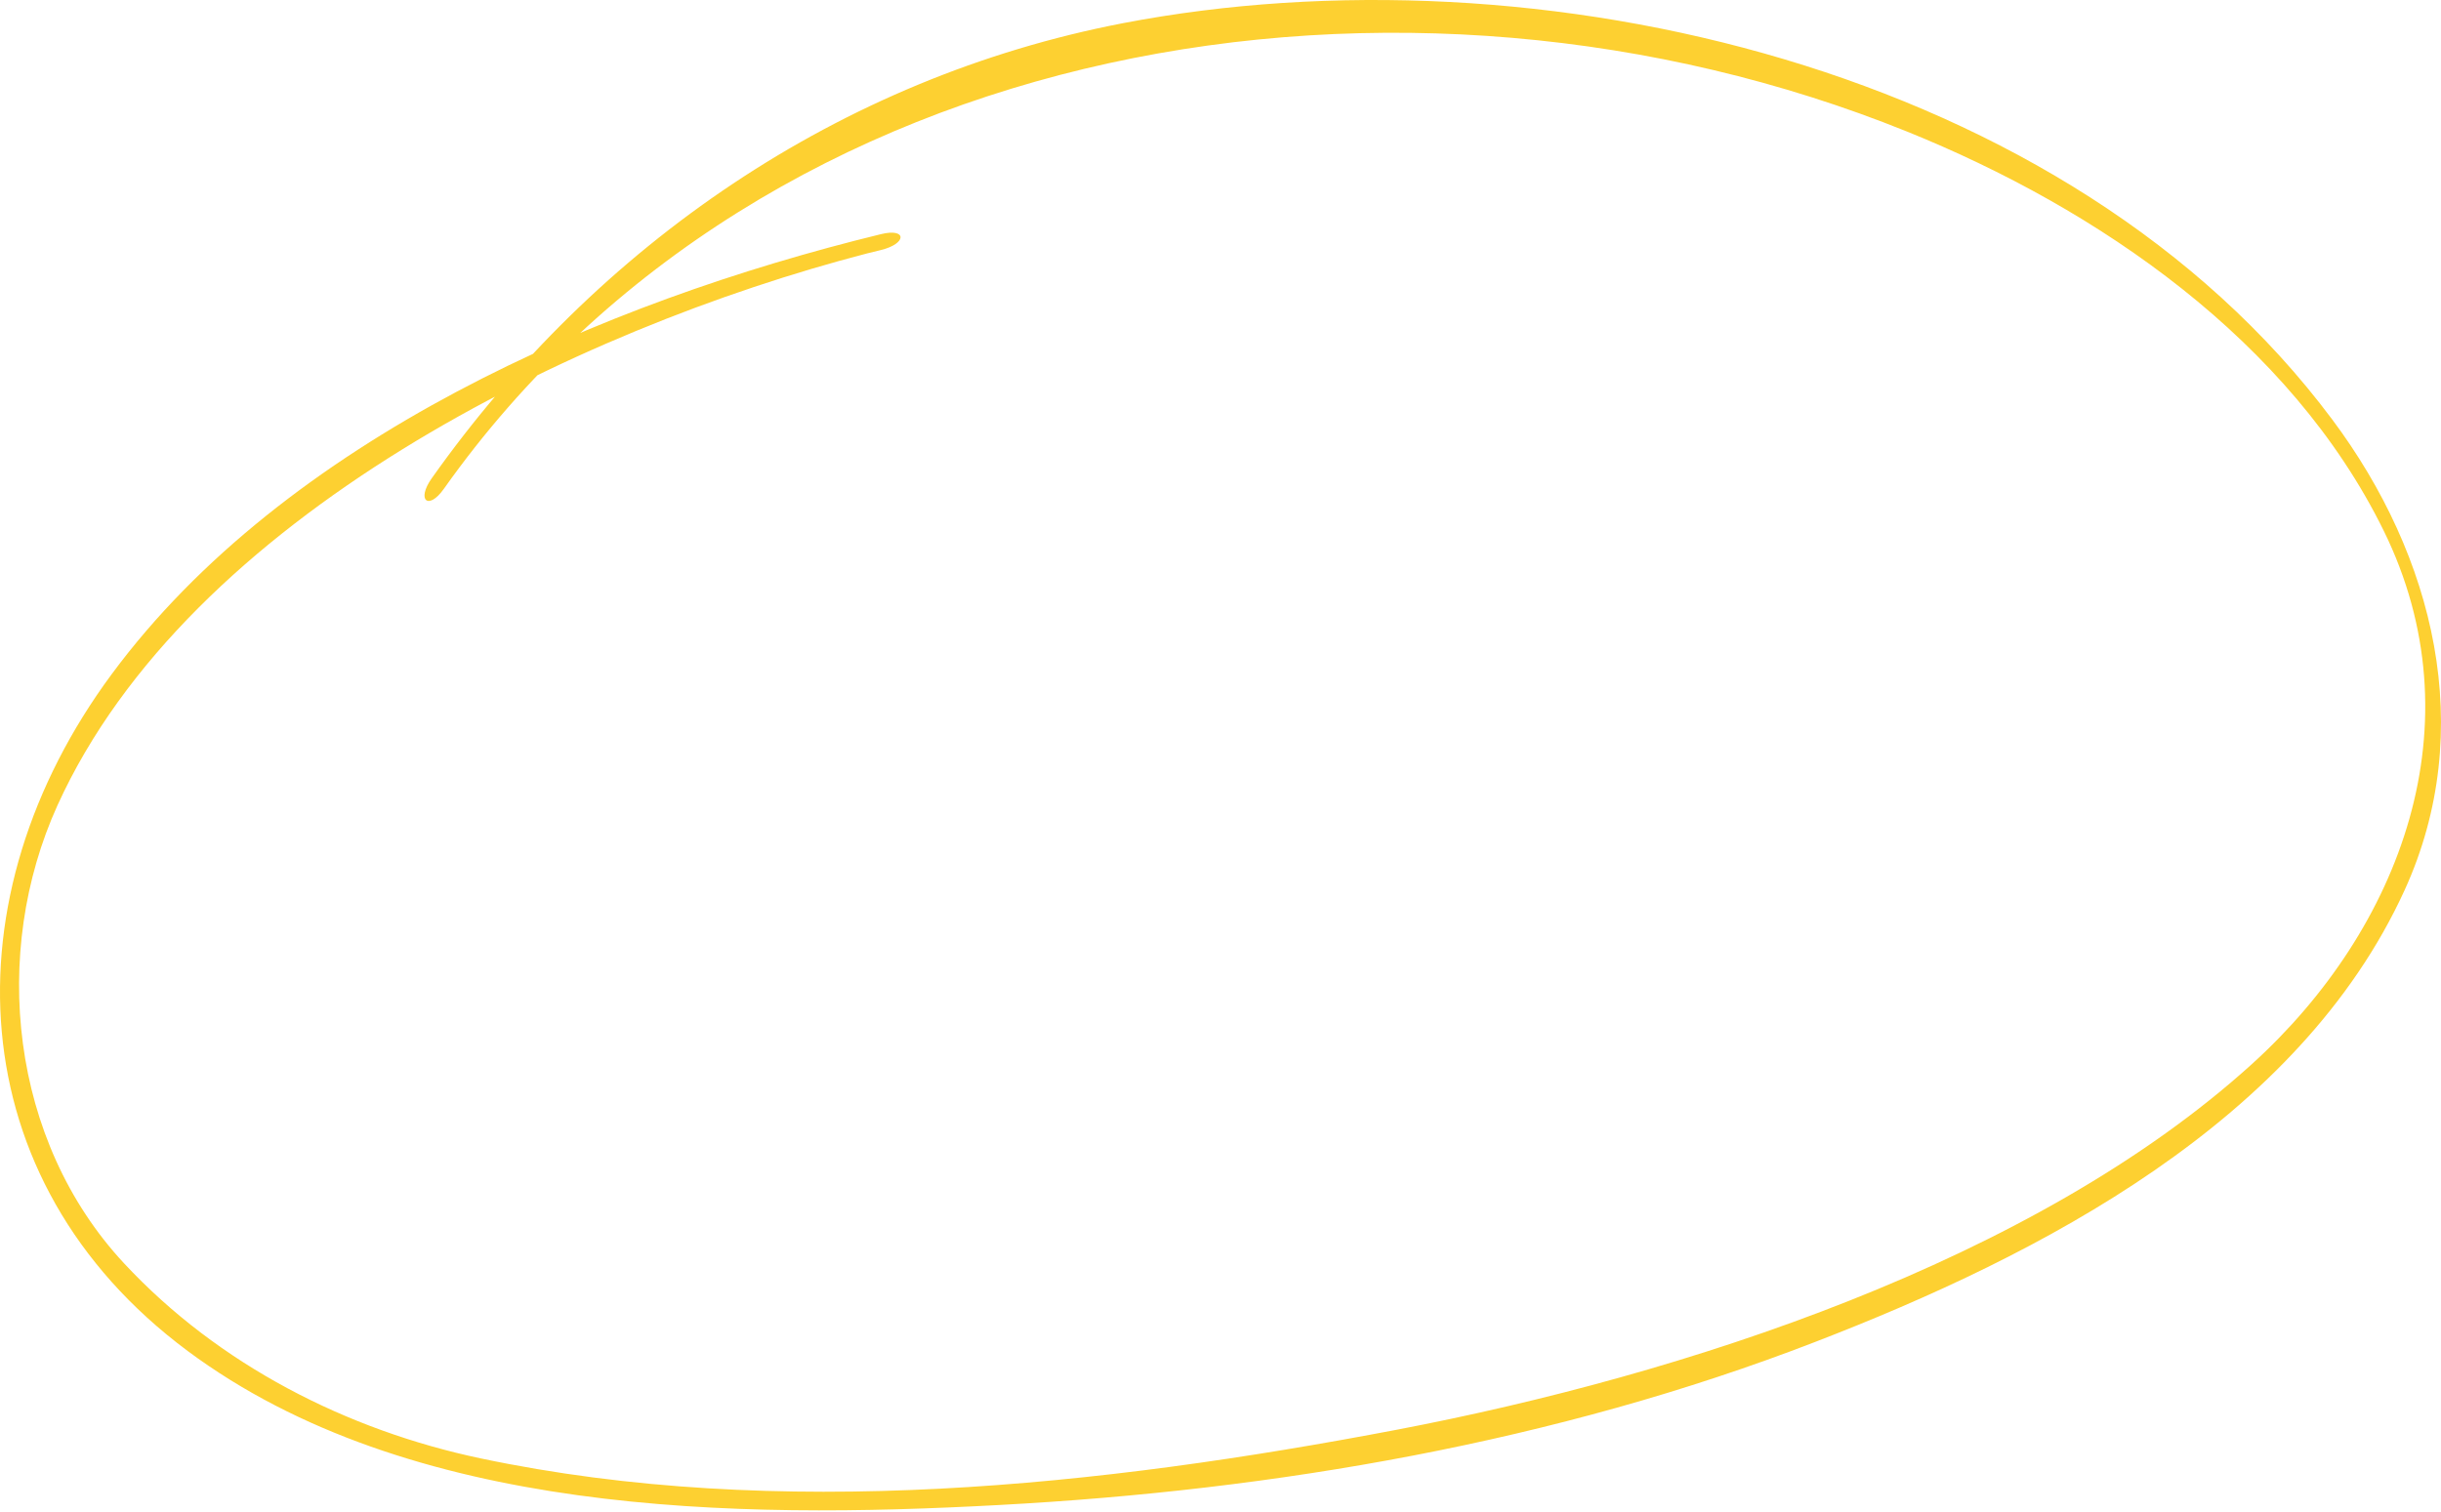
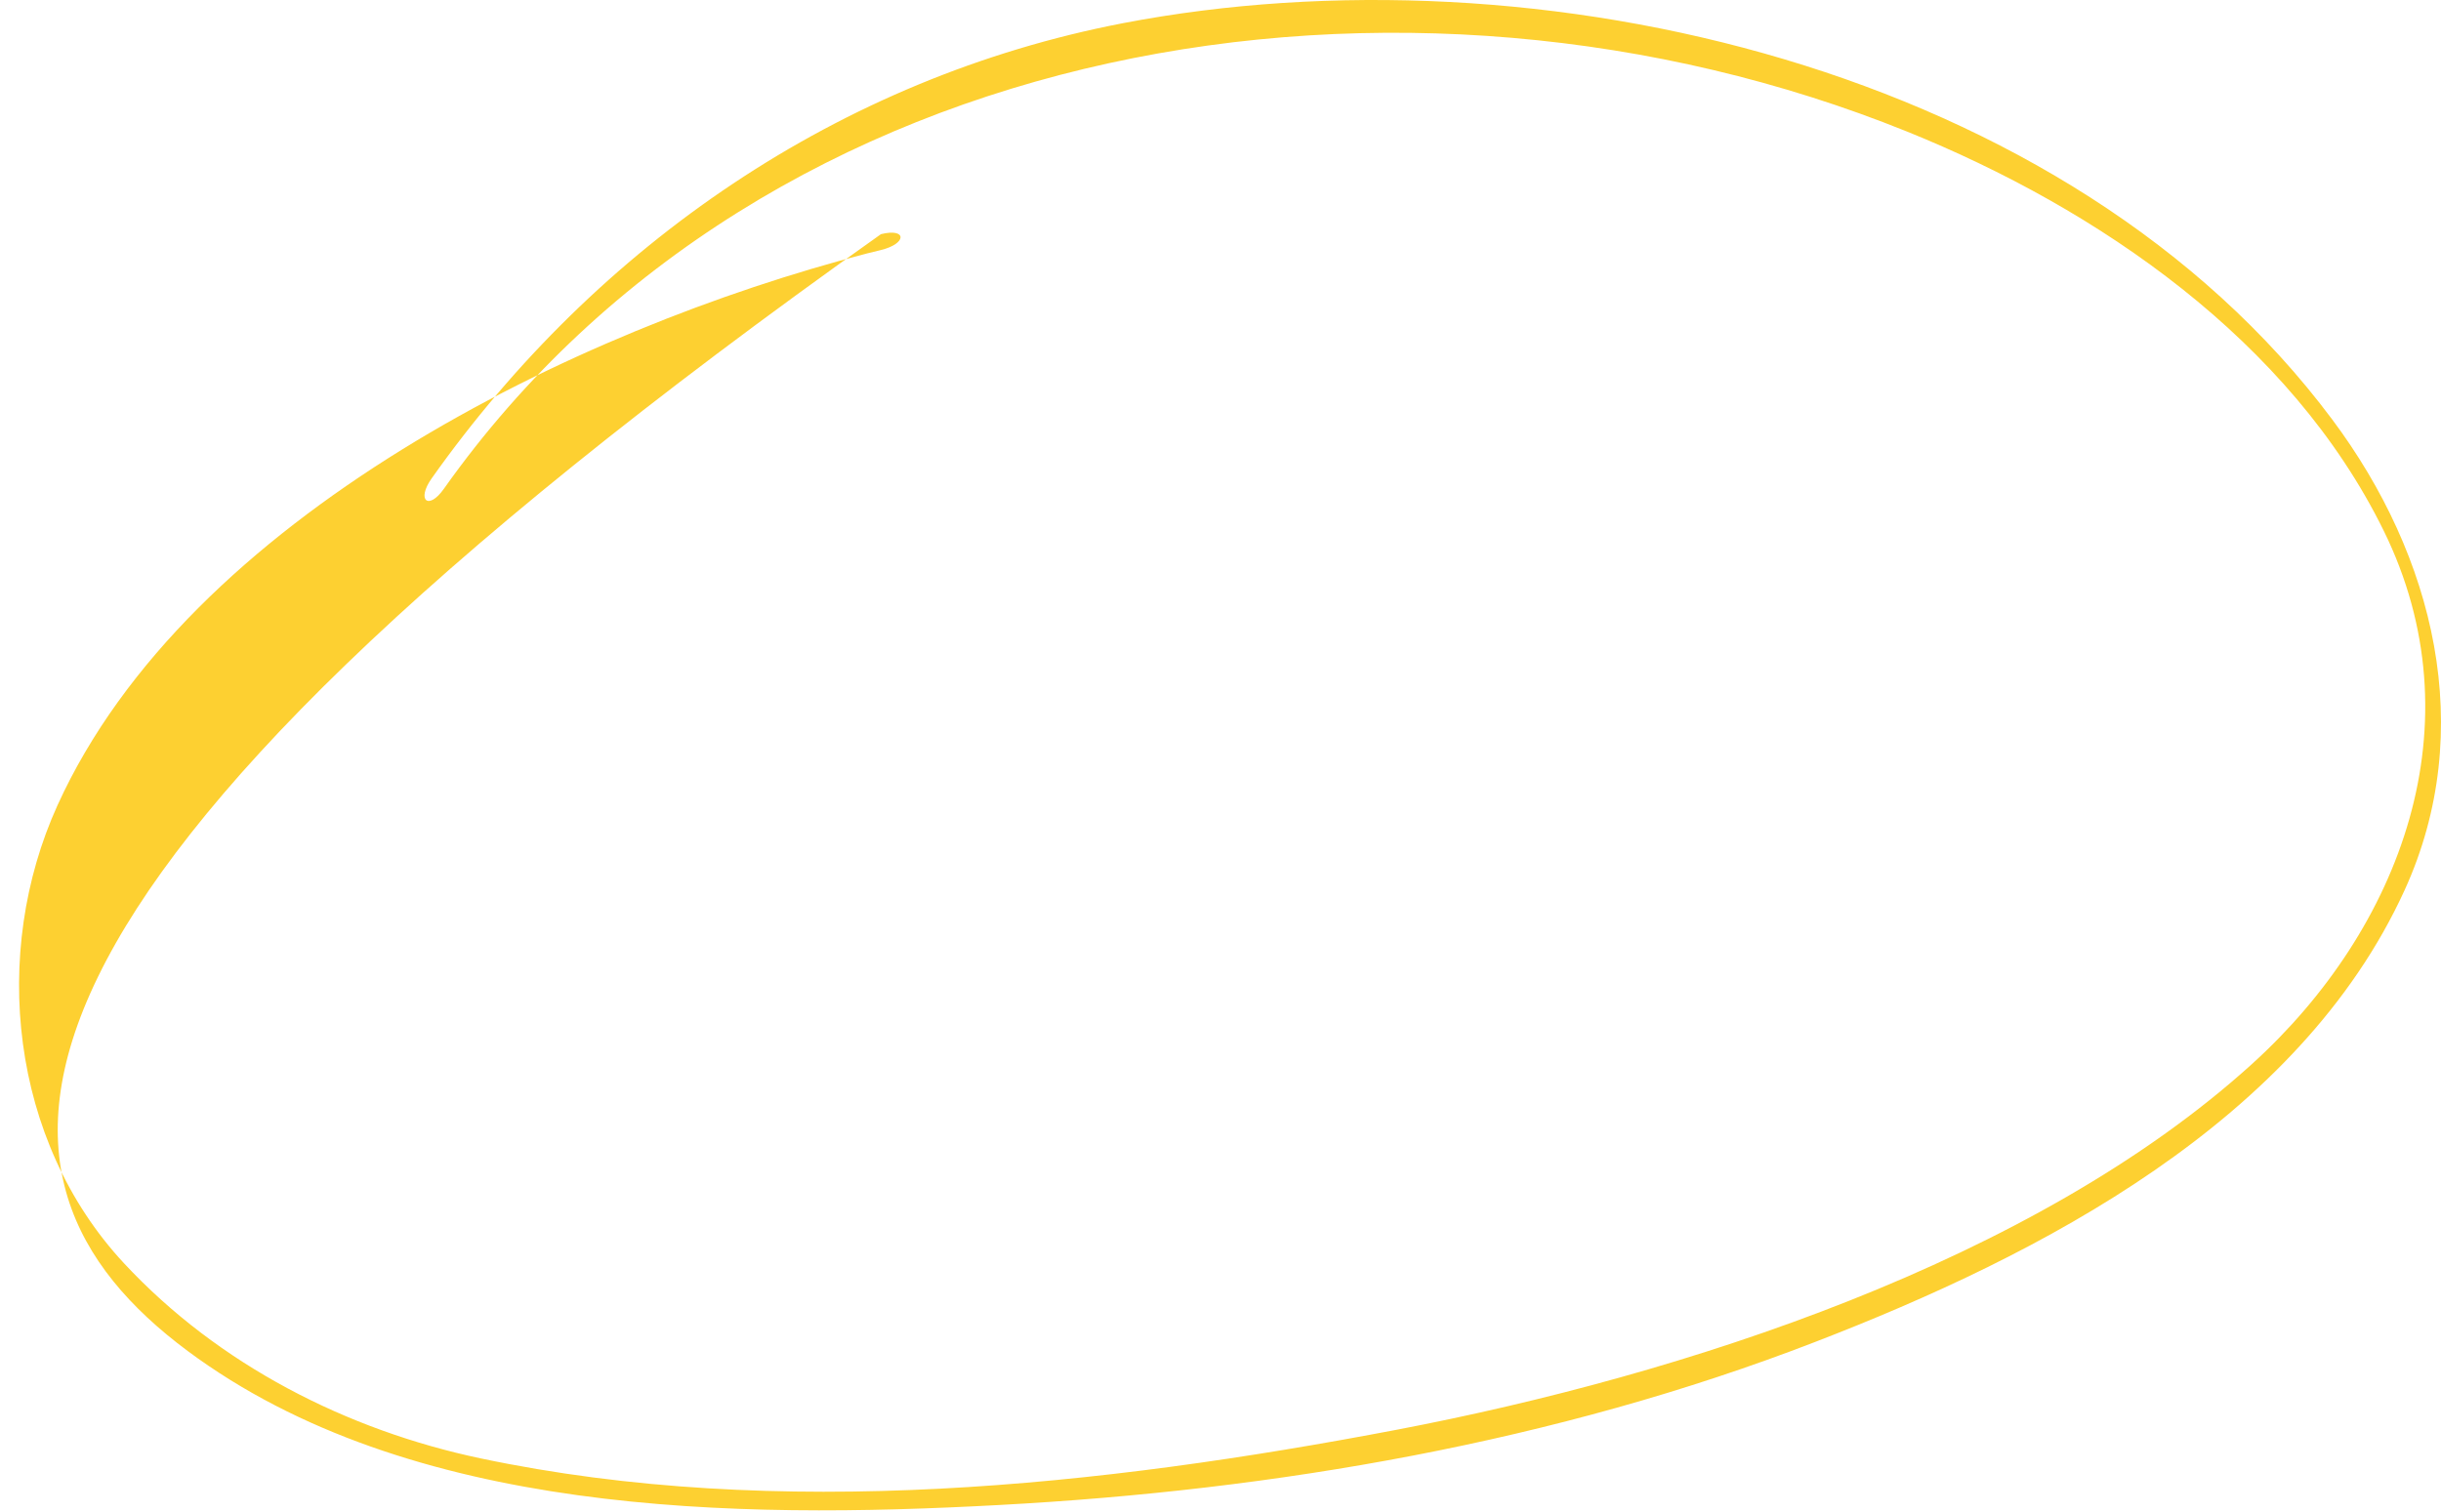
<svg xmlns="http://www.w3.org/2000/svg" width="297" height="184" viewBox="0 0 297 184" fill="none">
-   <path d="M107.184 28.5C73.222 36.772 34.7 53.51 13.601 82.037C-6.443 109.133 -5.116 143.617 22.823 164.416C49.809 184.5 89.489 184.909 121.511 183.173C155.167 181.369 189.334 175.514 220.846 163.327C248.274 152.74 279.719 136.502 292.582 108.316C301.464 88.811 296.155 67.637 283.768 51.059C251.712 8.099 187.02 -6.845 136.621 2.823C102.182 9.461 72.678 29.749 52.532 58.208C50.626 60.897 52.128 62.155 54 59.5C93.305 3.979 171.052 -8.612 232 16C255.345 25.429 278.656 41.463 290.022 64.577C301.558 88.031 292.172 113.024 274 129.5C247.422 153.601 204.575 167.396 170 174C133.928 180.876 94.708 185.125 58.5 177.5C42.199 174.062 26.596 166.113 15.094 153.756C1.243 138.88 -1.167 115.974 7 98C22.96 62.904 69.955 40.064 105.517 30.839C106.061 30.703 106.64 30.566 107.184 30.43C110.383 29.647 110.349 27.717 107.184 28.5Z" fill="#FDD031" />
+   <path d="M107.184 28.5C-6.443 109.133 -5.116 143.617 22.823 164.416C49.809 184.5 89.489 184.909 121.511 183.173C155.167 181.369 189.334 175.514 220.846 163.327C248.274 152.74 279.719 136.502 292.582 108.316C301.464 88.811 296.155 67.637 283.768 51.059C251.712 8.099 187.02 -6.845 136.621 2.823C102.182 9.461 72.678 29.749 52.532 58.208C50.626 60.897 52.128 62.155 54 59.5C93.305 3.979 171.052 -8.612 232 16C255.345 25.429 278.656 41.463 290.022 64.577C301.558 88.031 292.172 113.024 274 129.5C247.422 153.601 204.575 167.396 170 174C133.928 180.876 94.708 185.125 58.5 177.5C42.199 174.062 26.596 166.113 15.094 153.756C1.243 138.88 -1.167 115.974 7 98C22.96 62.904 69.955 40.064 105.517 30.839C106.061 30.703 106.64 30.566 107.184 30.43C110.383 29.647 110.349 27.717 107.184 28.5Z" fill="#FDD031" />
</svg>